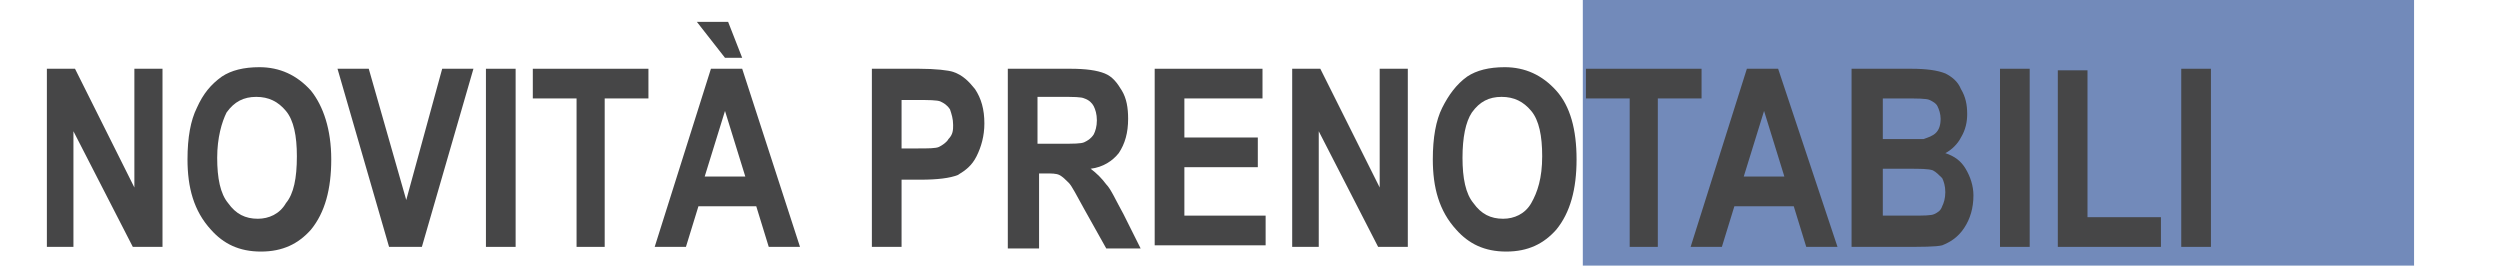
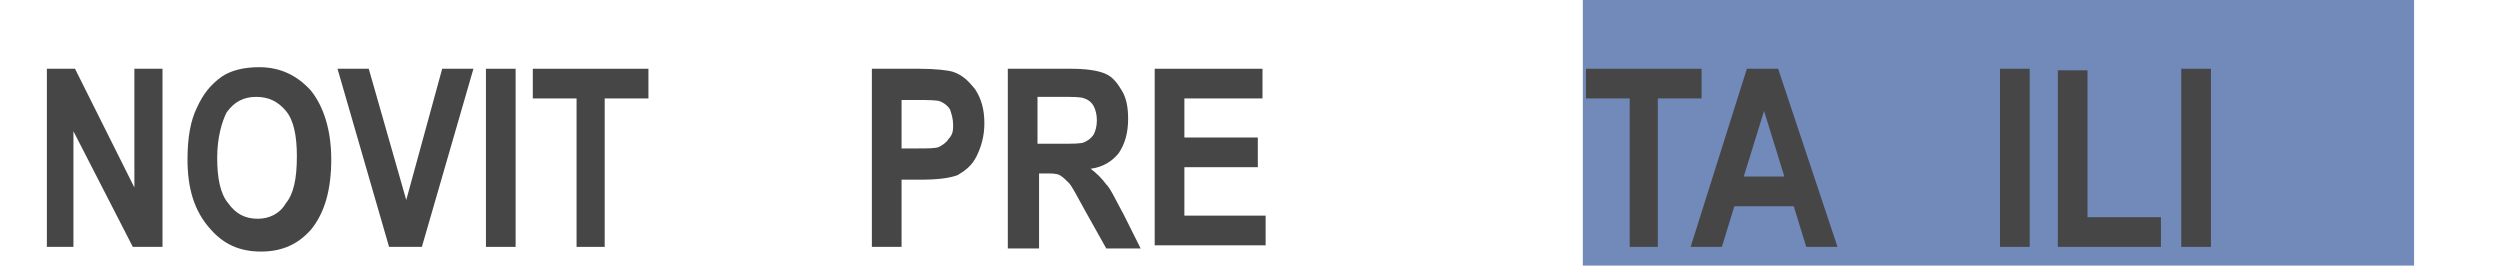
<svg xmlns="http://www.w3.org/2000/svg" version="1.1" id="Livello_1" x="0px" y="0px" viewBox="0 0 160 17" style="enable-background:new 0 0 160 17;" xml:space="preserve">
  <style type="text/css">
	.st0{fill:#728ABA;}
	.st1{fill:#464647;}
</style>
  <rect x="101.3" y="-4.9" class="st0" width="53.2" height="27.7" />
  <g>
    <path class="st1" d="M3,15.8V4.4h1.8L8.6,12V4.4h1.8v11.4H8.5L4.7,8.4v7.4H3z" />
    <path class="st1" d="M12,10.2c0-1.4,0.2-2.5,0.6-3.3c0.4-0.9,0.9-1.5,1.6-2c0.6-0.4,1.4-0.6,2.4-0.6c1.3,0,2.4,0.5,3.3,1.5   c0.8,1,1.3,2.5,1.3,4.4c0,1.9-0.4,3.4-1.3,4.5c-0.8,0.9-1.8,1.4-3.2,1.4c-1.4,0-2.4-0.5-3.2-1.4C12.4,13.5,12,12,12,10.2z    M13.9,10.1c0,1.3,0.2,2.3,0.7,2.9c0.5,0.7,1.1,1,1.9,1c0.7,0,1.4-0.3,1.8-1c0.5-0.6,0.7-1.6,0.7-3c0-1.3-0.2-2.3-0.7-2.9   c-0.5-0.6-1.1-0.9-1.9-0.9c-0.8,0-1.4,0.3-1.9,1C14.2,7.8,13.9,8.8,13.9,10.1z" />
    <path class="st1" d="M24.9,15.8L21.6,4.4h2l2.4,8.4l2.3-8.4h2l-3.3,11.4H24.9z" />
    <path class="st1" d="M31.1,15.8V4.4H33v11.4H31.1z" />
    <path class="st1" d="M36.9,15.8V6.3h-2.8V4.4h7.4v1.9h-2.8v9.5H36.9z" />
-     <path class="st1" d="M51.2,15.8h-2l-0.8-2.6h-3.7l-0.8,2.6h-2l3.6-11.4h2L51.2,15.8z M47.5,3.7h-1.1l-1.8-2.3h2L47.5,3.7z    M47.7,11.3l-1.3-4.2l-1.3,4.2H47.7z" />
    <path class="st1" d="M55.8,15.8V4.4h3c1.1,0,1.9,0.1,2.2,0.2c0.6,0.2,1,0.6,1.4,1.1C62.8,6.3,63,7,63,7.9c0,0.8-0.2,1.5-0.5,2.1   c-0.3,0.6-0.7,0.9-1.2,1.2c-0.5,0.2-1.3,0.3-2.4,0.3h-1.2v4.3H55.8z M57.7,6.3v3.2h1c0.7,0,1.2,0,1.4-0.1s0.5-0.3,0.6-0.5   C61,8.6,61,8.3,61,8c0-0.4-0.1-0.7-0.2-1c-0.2-0.3-0.4-0.4-0.6-0.5c-0.2-0.1-0.8-0.1-1.5-0.1H57.7z" />
    <path class="st1" d="M64.5,15.8V4.4h4c1,0,1.7,0.1,2.2,0.3s0.8,0.6,1.1,1.1c0.3,0.5,0.4,1.1,0.4,1.8c0,0.9-0.2,1.6-0.6,2.2   c-0.4,0.5-1,0.9-1.8,1c0.4,0.3,0.7,0.6,1,1c0.3,0.3,0.6,1,1.1,1.9l1.1,2.2h-2.2l-1.4-2.5c-0.5-0.9-0.8-1.5-1-1.7   c-0.2-0.2-0.4-0.4-0.6-0.5c-0.2-0.1-0.5-0.1-0.9-0.1h-0.4v4.8H64.5z M66.4,9.2h1.4c0.9,0,1.4,0,1.6-0.1s0.4-0.2,0.6-0.5   c0.1-0.2,0.2-0.5,0.2-0.9c0-0.4-0.1-0.7-0.2-0.9c-0.1-0.2-0.3-0.4-0.6-0.5c-0.2-0.1-0.7-0.1-1.5-0.1h-1.5V9.2z" />
    <path class="st1" d="M73.9,15.8V4.4h6.9v1.9h-5v2.5h4.7v1.9h-4.7v3.1H81v1.9H73.9z" />
-     <path class="st1" d="M82.7,15.8V4.4h1.8l3.8,7.6V4.4h1.8v11.4h-1.9l-3.8-7.4v7.4H82.7z" />
-     <path class="st1" d="M91.7,10.2c0-1.4,0.2-2.5,0.6-3.3s0.9-1.5,1.6-2c0.6-0.4,1.4-0.6,2.4-0.6c1.3,0,2.4,0.5,3.3,1.5   s1.3,2.5,1.3,4.4c0,1.9-0.4,3.4-1.3,4.5c-0.8,0.9-1.8,1.4-3.2,1.4c-1.4,0-2.4-0.5-3.2-1.4C92.1,13.5,91.7,12,91.7,10.2z M93.6,10.1   c0,1.3,0.2,2.3,0.7,2.9c0.5,0.7,1.1,1,1.9,1c0.7,0,1.4-0.3,1.8-1s0.7-1.6,0.7-3c0-1.3-0.2-2.3-0.7-2.9c-0.5-0.6-1.1-0.9-1.9-0.9   s-1.4,0.3-1.9,1C93.8,7.8,93.6,8.8,93.6,10.1z" />
    <path class="st1" d="M104.3,15.8V6.3h-2.8V4.4h7.4v1.9h-2.8v9.5H104.3z" />
    <path class="st1" d="M117.6,15.8h-2l-0.8-2.6H111l-0.8,2.6h-2l3.6-11.4h2L117.6,15.8z M114.2,11.3l-1.3-4.2l-1.3,4.2H114.2z" />
-     <path class="st1" d="M118.6,4.4h3.7c1,0,1.7,0.1,2.2,0.3c0.4,0.2,0.8,0.5,1,1c0.3,0.5,0.4,1,0.4,1.6c0,0.5-0.1,1-0.4,1.5   c-0.2,0.4-0.6,0.8-1,1c0.6,0.2,1,0.5,1.3,1c0.3,0.5,0.5,1.1,0.5,1.7c0,0.8-0.2,1.5-0.6,2.1c-0.4,0.6-0.9,0.9-1.4,1.1   c-0.4,0.1-1.3,0.1-2.6,0.1h-3.2V4.4z M120.5,6.3v2.6h1.2c0.7,0,1.2,0,1.4,0c0.3-0.1,0.6-0.2,0.8-0.4c0.2-0.2,0.3-0.5,0.3-0.9   c0-0.3-0.1-0.6-0.2-0.8c-0.1-0.2-0.3-0.3-0.5-0.4c-0.2-0.1-0.8-0.1-1.8-0.1H120.5z M120.5,10.8v3h1.8c0.8,0,1.3,0,1.5-0.1   c0.2-0.1,0.4-0.2,0.5-0.5c0.1-0.2,0.2-0.5,0.2-0.9c0-0.4-0.1-0.7-0.2-0.9c-0.2-0.2-0.4-0.4-0.6-0.5c-0.3-0.1-0.8-0.1-1.6-0.1H120.5   z" />
    <path class="st1" d="M128,15.8V4.4h1.9v11.4H128z" />
    <path class="st1" d="M131.7,15.8V4.5h1.9v9.4h4.7v1.9H131.7z" />
    <path class="st1" d="M139.6,15.8V4.4h1.9v11.4H139.6z" />
  </g>
</svg>